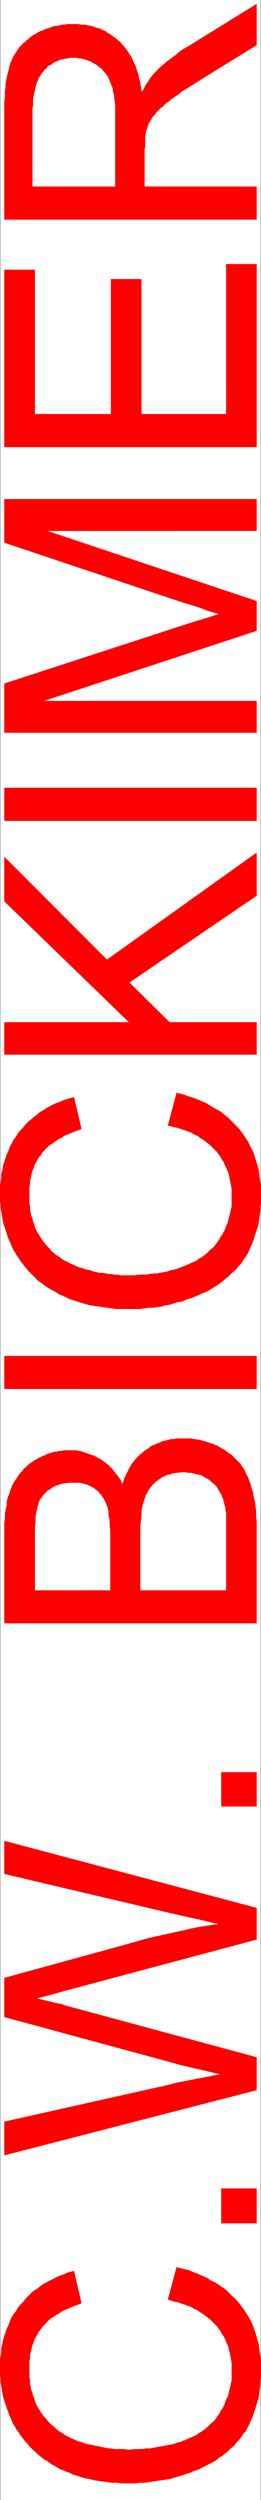
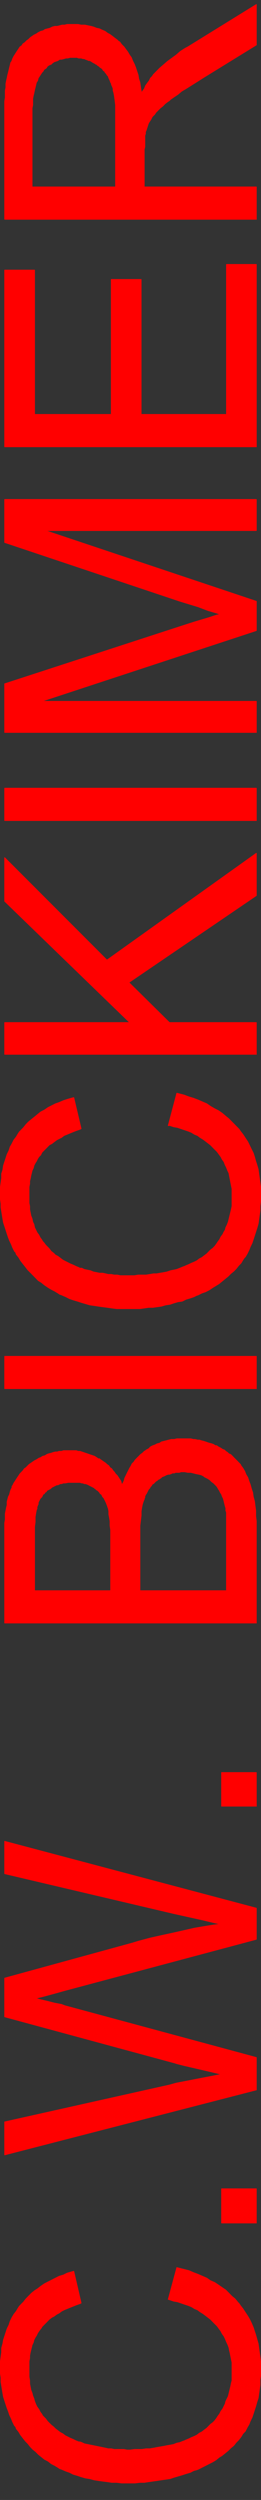
<svg xmlns="http://www.w3.org/2000/svg" width="313.331" height="2993.144">
  <rect width="100%" height="100%" fill="#333333" stroke="none" />
-   <path fill="#fff" d="M.365 2993.144h312.601V0H.365Zm0 0" />
  <path fill="red" stroke="red" stroke-linecap="square" stroke-linejoin="bevel" stroke-miterlimit="10" stroke-width=".729" d="m201.888 2752.965 10.317-38.188 2.918.782 5.886 1.457 5.887 1.511 5.156 2.239 5.887 2.242 5.16 2.238 5.156 2.242 4.38 3.024 5.155 2.238 4.43 2.969 4.426 3.023 4.379 2.969 3.7 3.75 3.698 3.754 3.645 2.969 3.699 4.48 1.461 1.512 1.457 2.238 2.973 3.754 2.914 4.48 2.972 4.48 2.188 3.75 2.187 4.481 2.243 5.262 2.914 8.961 1.46 5.262 1.512 5.21.727 5.262.73 5.211 1.461 10.524v17.191l-.73 5.211v5.992l-.73 5.262-.731 5.211-.727 5.262-1.511 4.48-1.461 5.262-2.914 8.96-1.512 4.481-2.188 4.48-1.46 3.755-2.188 3.75-2.242 4.48-2.914 3.024-2.243 3.699-2.917 3.75-2.97 3.02-2.917 3.699-3.7 3.023-2.917 2.969-3.7 3.023-3.648 2.969-3.695 2.242-3.649 3.02-3.699 2.242-4.43 2.238-4.375 2.242-4.43 2.239-4.43 2.242-2.187.781-2.968.727-4.375 2.242-5.16 1.512-4.426 1.457-5.16 1.511-5.157 1.512-4.379 1.512-5.156.726-5.156.73-5.16.782-5.156.73-5.106.73-5.16.782h-5.156l-5.887.727h-16.203l-5.89-.727h-5.888l-5.105-.781-5.887-.73-5.156-.731-5.16-.781-5.156-1.457-5.16-.782-5.106-1.46-4.426-1.512-5.16-1.508-4.43-2.242-4.375-1.512-5.156-2.238-2.242-.73-2.188-1.512-3.699-2.239-4.375-2.242-3.699-2.969-4.43-2.293-3.648-2.968-3.7-2.97-2.917-3.023-3.696-2.968-2.918-3.024-2.972-3.75-2.918-2.968-2.969-3.754-2.918-3.75-2.187-3.75-2.97-3.7-.73-2.242-1.457-1.511-2.242-4.481-1.457-3.75-2.187-4.48-1.461-4.48-1.512-3.75-1.457-4.481-1.461-4.536-1.457-4.48-.781-4.48-1.461-8.961-.727-4.532v-5.21l-.73-4.481v-14.953l.73-5.262.727-5.262v-5.21l1.46-5.262.782-4.48 1.457-4.481 1.46-4.48 1.458-4.481 2.242-4.531 1.457-4.485 2.188-4.48 2.242-3.75 2.918-3.7 2.187-3.75 1.512-2.242 1.457-1.508 3.648-3.753 2.97-3.75 2.917-2.97 3.7-3.753 3.699-2.969 3.648-2.293 3.7-2.969 4.374-2.968 4.43-2.293 4.426-2.242 4.43-2.239 4.374-2.242 5.16-1.508 4.43-2.242 5.157-1.457 2.918-.781 8.855 38.187-1.512.73-4.375 1.512-3.699 1.508-3.7 1.461-3.644 1.512-3.699 1.508-2.918 1.511-2.973 2.243-2.914 1.457-2.972 2.242-2.918 1.508-2.969 2.242-2.187 2.238-2.188 2.242-2.242 2.243-2.188 2.289-.73 1.46-.727.782-2.242 2.969-1.457 2.242-1.46 3.02-1.458 2.241-1.512 2.97-.73 3.023-1.457 2.968-.73 3.02-.731 2.973-.727 2.968-.73 3.75v3.024l-.73 3.75v18.703l.73 4.48v3.754l.73 3.7.727 3.75 1.46 3.75.731 2.968 1.457 3.754.782 3.02 1.457 3.754 1.46 2.968 2.188 2.97 1.512 3.022 2.187 2.97.73 1.511 1.458 1.512 2.242 2.238 2.188 2.969 2.187 2.242 2.242 2.238 2.918 2.293 2.238 2.242 2.918 2.239 2.97 2.242 2.917 1.512 2.918 2.238 2.969 1.46 2.918 1.509 3.699 1.511 2.969 1.512 3.648 1.457h1.457l2.242.781 2.918 1.461 3.7.781 3.648.731 3.695.726 3.7.782 3.648.73 3.7.781 3.648.731 2.968.73h3.649l3.7.782h11.773l3.644.726h3.7l5.16-.726h8.804l5.156-.782h4.43l4.375-.73 3.7-.73 4.429-.782 4.375-.73 3.7-.782 4.429-.726 3.648-.73 3.7-1.512 3.699-.73 3.644-1.509 2.188-.73 1.512-.781 3.648-1.512 2.969-1.457 3.648-1.512 2.969-1.511 2.918-2.243 2.969-1.507 2.918-2.243 2.968-2.238 2.188-2.242 2.191-2.238 2.969-2.243 2.187-2.238 2.243-2.973 1.457-2.292 2.187-2.97.73-1.51.731-1.458 2.238-3.023 1.461-2.97 1.457-3.019.73-2.972 1.513-3.02 1.457-2.969.73-3.023.73-2.969.727-3.023.73-2.969.731-3.75.781-2.973v-21.722l-.781-3.754-.73-3.7-.73-3.75-.727-3.023-.73-3.7-1.462-3.75-1.457-3.019-1.512-3.754-1.457-2.968-2.191-2.969-1.508-3.023-2.187-2.97-2.192-3.023-1.457-1.507-1.512-1.461-2.187-2.239-2.969-3.023-2.918-2.242-2.918-2.239-2.968-2.242-3.7-2.238-2.918-2.242-3.699-1.508-3.648-2.242-3.7-1.512-4.43-1.457-4.374-1.512-4.43-1.511-4.426-.727-4.379-1.512-2.238-.73m105.918-91.332H265.92v-41.156h41.887v41.156m-.001-159.375-302.285 77.84v-39.649l197.879-44.18 8.074-2.242 15.422-2.968 15.473-3.024 11.773-2.238 7.348-1.512 4.43-.73-22.09-5.207-22.82-5.266-8.805-2.238-2.188-.73L5.521 2414.73v-46.417l152.969-41.891 7.398-2.238 13.961-3.754 13.234-2.97 13.961-3.023 13.235-2.968 13.234-3.02 13.285-2.242 9.535-1.512 5.887-.726h3.7l-7.399-1.512-15.422-3.7-16.934-3.75-16.933-3.753-9.531-2.238-194.18-45.641v-38.918l302.285 80.078v37.406l-230.23 61.375-13.23 3.7-13.966 3.75-6.617 1.511h-1.457l5.156 1.512 9.536 2.238 8.804 2.243 8.13 1.507 3.644 1.461 230.23 62.102v38.918m0-339.692H265.92v-40.43h41.887v40.43m-.001-219.289H5.521v-119.722l.73-4.48v-6.723l.73-3.75.731-3.754.727-2.97v-3.75l.73-2.968.782-3.023 1.46-2.969.727-3.023.73-2.239 1.458-2.972v-1.508l.73-.73 1.512-3.024 1.457-2.238 1.46-2.243 1.458-2.238 1.512-2.242 1.46-2.238 1.458-1.512 2.187-2.242 1.512-2.238 2.187-1.512 1.461-1.512 2.238-2.238 2.188-1.461 2.191-1.508 2.239-1.512 1.457-.73 1.46-.781 2.188-1.457 2.242-.786 2.188-1.457 2.969-.78 2.187-1.458 2.188-.785 2.972-.727 2.188-.78 2.968-.731h2.188l2.187-.73h2.973l2.188-.782H91.59l2.188.781h2.187l2.242.73 2.188.731 2.187.781 2.243.727 2.187.785 2.188.727 2.242.73 2.187.781 2.239 1.457 2.191 1.512h1.457l.73.73 2.239 1.512 2.191 1.512 2.188 1.508 1.508 1.46 2.19 1.512 1.458 2.239 2.187 1.512 1.512 2.238 1.461 1.512 1.457 2.242 2.242 2.238 1.457 2.242 1.457 2.238 1.461 2.243.73 3.02.727.73.782-1.512 1.46-2.969.731-3.023 1.457-2.97 1.457-3.019 1.512-2.972 1.46-2.969 1.458-2.293 1.46-2.969 2.239-2.238 1.46-2.242 2.188-2.239 2.239-2.242 2.187-2.238 2.192-1.512 2.238-2.242 1.46-.781.727-.73 2.973-1.508 2.188-2.243 2.918-1.511 2.238-.727 2.918-1.512 2.969-.73 2.19-1.512 2.915-.726 2.973-.73 2.918-.782 2.968-.73h3.645l2.973-.782h16.93l2.917.782h2.188l2.972.73h2.188l2.238.781 2.918.73 2.242.727 2.188.781 2.187.731 2.969.73 2.191.782 2.188 1.457h1.512l2.187 1.511 2.918 1.512 2.238 1.512 2.188.726 1.46 1.512 2.24 1.461 1.46 1.508 2.188.785 1.511 1.457 1.457 1.512 1.461 1.512 2.969 2.968 1.457 1.512 1.461 1.508.73.73.727.73.73 1.512 2.243 3.02 2.187 3.7 1.457 3.75 2.242 3.753 1.457 4.48 1.461 3.75 1.457 5.212.73 2.293.782 2.238.73 5.21 1.458 5.262.73 5.993.727 5.21v6.72l.73 5.992v121.964m-175.055-38.863v-72.629l-.73-5.21v-5.262l-.73-4.481-.727-3.75v-3.7l-.73-3.753-.731-1.508v-.73l-.73-1.512-.782-2.238-.726-1.512-.73-1.512-.731-1.457-.727-1.512-1.46-1.511-.731-1.512-.781-1.457-1.457-.781-.731-1.461-1.457-1.512-.73-.727-1.461-.78-1.508-1.512h-.73v-.73l-1.462-.731-1.457-.782-1.511-.726-1.457-.73-1.461-.782-1.457-.73-2.243-.73h-1.457l-1.46-.782h-1.458l-2.242-.727h-13.96l-3.7.727H76.12l-2.188.781h-1.46l-1.513.73-1.457.731h-1.457l-1.46.781-1.512.73-1.457.727-1.461.782-.727.73-.73.73-1.512.782-1.457.73-1.461.781-.727 1.457-1.46.782-.782 1.46-1.457.782-.73 1.457-.73 1.512-1.458 1.511-.73.73-.73 1.509-.782 1.511-.73 1.461v2.29l-.727.73v.73l-.73 1.512v2.238l-.73 1.512-.731 3.75-.727 4.48v5.993l-.73 5.992v76.328h91.175m139.055 0v-93.574l-.781-2.238v-2.973l-.73-2.238-.731-3.024-.727-2.969-.73-3.02-1.461-2.972-.727-2.238-1.511-2.242-1.457-3.02-.73-.73-.731-1.512-1.457-2.238-1.512-1.512-2.188-2.242-2.191-1.508-2.238-2.242-2.188-1.457-2.918-1.512-1.511-.73-.73-.782-2.919-1.511-2.969-.73-3.644-.727-2.973-.782-2.918-.73h-3.699l-3.7-.73h-4.374l-2.238.73h-4.38l-1.511.73h-2.188l-1.457.782-2.187.726h-1.512l-2.187.73-1.461.782-1.512.73-2.188.782-1.457 1.457-1.46.785-.727.726h-.781l-1.461 1.512-1.457.73-1.461 1.512-1.512 1.508-1.457.73-.73 1.512-1.457 1.457-.73 1.512-1.458 1.512-.781 1.511-.73 1.457-.731 1.512-1.457 2.238-.73 1.512v1.512l-.731 1.46v.782l-.73 1.457-.782 2.242-.726 2.29-.73 3.699-.731 4.535v5.21l-.73 5.989-.727 5.992v77.84h103.73m35.999-241.746H5.521v-38.867h302.285v38.867m-105.918-314.996 10.317-38.918 2.918.727 5.886 1.511 5.887 2.242 5.156 1.512 5.887 2.238 5.16 2.243 5.156 2.238 4.38 3.023 5.155 2.969 4.43 2.238 4.426 3.024 4.379 3.699 3.7 3.023 3.698 3.75 3.645 3.7 3.699 3.75 1.461 1.511 1.457 2.239 2.973 3.753 2.914 4.481 2.972 4.48 2.188 4.481 2.187 4.531 2.243 4.48 1.457 4.481 1.457 5.262 1.46 4.48 1.512 5.211.727 5.262.73 5.21.73 5.263.731 5.21v17.247l-.73 5.992v5.207l-.73 5.262-.731 5.21-.727 5.262-1.511 5.211-1.461 4.48-1.457 4.532-1.457 4.48-1.512 4.48-2.188 4.481-1.46 3.754-2.188 4.48-2.242 3.75-1.457 1.512-1.457 2.239-2.243 3.754-2.917 2.968-2.97 3.75-2.917 2.973-3.7 3.02-2.917 2.968-3.7 3.024-3.648 2.968-3.695 3.024-3.649 2.238-3.699 2.242-4.43 2.97-4.375 2.241-4.43 1.508-4.43 2.242-2.187.73-2.968 1.509-4.375 1.511-5.16 1.512-4.426 2.238-5.16.73-5.157 1.512-4.379 1.512-5.156.73-5.156 1.508-5.16.731-5.156.73h-5.106l-5.16.782-5.156.73h-27.98l-5.888-.73-5.105-.782-5.887-.73-5.156-.73-5.16-.782-5.156-.726-5.16-1.512-5.106-1.512-4.426-1.46-5.16-1.509-4.43-1.511-4.375-2.242-5.156-2.239-2.242-.73-2.188-1.512-3.699-2.238-4.375-2.242-3.699-2.239-4.43-3.023-3.648-2.969-3.7-2.242-2.917-3.02-3.696-3.75-2.918-2.972-2.972-2.969-2.918-3.75-2.969-3.754-2.918-3.75-2.187-3.75-2.97-3.699-.73-2.293-1.457-1.457-2.242-4.48-1.457-3.755-2.187-4.48-1.461-3.75-1.512-4.48-1.457-4.532-1.461-4.484-1.457-4.48-.781-4.48-1.461-8.962-.727-4.531v-4.48l-.73-5.212v-15.004l.73-5.21.727-5.262v-5.211l1.46-4.48.782-5.262 1.457-4.48 1.46-4.481 1.458-4.48 2.242-4.532 1.457-4.48 2.188-3.754 2.242-4.48 2.918-3.75 2.187-3.7 1.512-2.293 1.457-1.457 3.648-3.754 2.97-3.75 2.917-2.969 3.7-3.023 3.699-2.969 3.648-3.02 3.7-2.972 4.374-2.238 4.43-3.024 4.426-2.238 4.43-2.242 4.374-1.512 5.16-2.238 4.43-1.461 5.157-1.508 2.918-.73 8.855 37.406-1.512.73-4.375 1.512-3.699 1.457-3.7 1.512-3.644 1.512-3.699 1.511-2.918 2.239-2.973 1.46-2.914 1.508-2.972 2.243-2.918 2.238-2.969 1.512-2.187 2.242-2.188 2.238-2.242 2.242-2.188 2.238-.73 1.512-.727 1.512-2.242 2.238-1.457 2.242-1.46 3.02-1.458 2.242-1.512 2.969-.73 3.023-1.457 2.969-.73 2.969-.731 3.023-.727 3.75-.73 2.969v3.023l-.73 3.7v19.484l.73 3.754v3.695l.73 3.754.727 3.75 1.46 3.75.731 3.754 1.457 2.969.782 3.75 1.457 2.972 1.46 3.02 2.188 2.969 1.512 3.023 2.187 2.969.73 1.512 1.458 1.511 2.242 2.969 2.188 2.238 2.187 2.243 2.242 3.023 2.918 2.238 2.238 2.242 2.918 1.508 2.97 2.242 2.917 2.239 2.918 1.511 2.969 1.461 2.918 1.508 3.699 1.512 2.969 1.46 3.648 1.513 1.457.78h2.242l2.918 1.458 3.7.781 3.648.73 3.695 1.512 3.7.727 3.648.73h3.7l3.648.782 2.968.73h3.649l3.7.73h3.698l3.645.782h16.933l4.43-.782h9.531l4.43-.73 4.375-.73h3.7l4.429-.782 4.375-.73 3.7-.727 4.429-1.511 3.648-.73 3.7-.782 3.699-1.457 3.644-1.512 2.188-.781 1.512-.73 3.648-1.512 2.969-1.457 3.648-1.512 2.969-1.512 2.918-2.238 2.969-1.512 2.918-2.242 2.968-2.238 2.188-2.242 2.191-2.239 2.969-2.242 2.187-2.238 2.243-3.024 1.457-2.238 2.187-2.973.73-1.507.731-1.512 2.238-2.969 1.461-3.023 1.457-2.239.73-2.972 1.513-3.02 1.457-3.699.73-3.023.73-2.97.727-3.023.73-2.968.731-3.024.781-3.695v-21l-.781-3.7-1.46-7.5-.727-3.75-.73-3.753-1.462-2.969-1.457-3.75-1.512-2.973-1.457-3.75-2.191-3.02-1.508-2.972-2.187-2.969-2.192-3.02-1.457-1.51-1.512-1.462-2.187-2.238-2.969-3.023-2.918-2.239-2.918-2.242-2.968-2.238-3.7-2.242-2.918-2.239-3.699-1.511-3.648-2.243-3.7-1.511-4.43-1.508-4.374-1.461-4.43-1.512-4.426-.726-4.379-1.512h-2.238m105.918-85.289H5.521v-38.188h150.05L5.522 1079.043v-52.41l122.852 122.746 179.433-127.957v50.847l-152.965 104.047 48.559 47.88h104.406v38.187m-.001-279.879H5.521v-38.918h302.285v38.918m0-105.504H5.521v-58.352l214.027-69.605 13.965-4.48 17.66-5.262 8.86-2.969 4.375-.785-4.375-1.457-10.317-3.024-11.777-4.48-14.691-4.48-7.344-2.239L5.52 649.531v-51.629h302.285v37.407H54.81l252.996 84.558v35.168L50.38 839.594h257.426V877m0-341.984H5.521V323.28h36.055v172.817h91.906V334.484h36.05v161.614h102.274v-179.59h36v218.508m0-272.379H5.521V121.238l.73-4.48v-8.235l.73-3.75v-4.48l.731-3.75.727-3.023.73-3.75.782-2.97.73-2.972.73-3.02.727-2.968.73-3.024.731-.73.727-1.508.73-2.242 1.512-2.969 1.457-2.242 1.46-2.293 1.458-2.238 1.512-2.242 1.46-2.239 2.188-1.511 1.457-2.239 2.242-1.46 2.188-2.239 2.187-1.512 2.242-2.242 2.188-1.512 2.187-1.507 1.512-.73 1.457-.731 2.188-1.512 2.972-1.508 2.918-.73 2.239-1.512 2.918-.73 2.968-.782 2.918-1.457 2.918-.781h2.969l2.918-.73 2.969-.782h2.918l2.972-.73h13.23l3.7.73h4.379l3.7.782 3.644.73 2.968.781 3.7 1.457 3.648.781 2.969 1.461 3.648 1.512 2.969 2.238 2.918 1.512 2.969 2.238 2.918 2.243 2.972 2.238 1.457 1.512 1.457.73 2.192 3.024 2.969 2.968 2.187 3.02 2.242 2.972 2.188 3.75 2.187 2.97 1.457 3.753 2.242 4.48 1.457 3.75 1.461 4.481 1.512 4.48.727 4.532 1.46 4.48.727 5.211.73 4.531.731 2.973.73-2.242 2.239-3.02 1.46-3.699 2.188-3.023 2.239-2.969 1.46-3.023 2.188-2.239 1.457-2.242.781-.73 2.192-2.239 4.426-4.48L196 77.84l5.157-4.48 5.16-3.755 5.156-3.75 5.156-4.48 5.89-3.75 2.915-1.512 82.371-50.851v48.61l-63.25 38.921-5.887 3.75-9.535 5.992-5.886 3.7-5.157 3.019-4.43 3.75-4.43 2.973-4.374 3.02-1.457 1.46-2.242 1.512-2.918 2.238-2.97 3.023-2.917 2.239-2.238 2.242-2.918 2.969-1.461 2.238-2.238 2.242-.731.781-.73 1.512-.73 1.457-1.458 2.242-1.457 2.239-.781 2.242-.73 2.293-.731 2.238-.73 2.242-.727 1.457v2.293l-.73 2.242v13.442l-.731 3.02v44.859h134.574v38.918m-169.168-38.918v-98l-.73-5.992-.727-5.262-.73-3.7-.73-2.242v-2.289l-.731-2.242-.782-1.457-.726-2.242v-.781l-.73-.73-.731-2.239-.73-1.512-.727-1.511-.73-2.239-1.461-1.511-.782-1.461-1.457-1.508-.73-1.512-1.457-.73-.73-1.512-1.512-1.457-1.457-.781-1.461-1.512-1.457-.73-1.461-1.508h-.782l-.726-.73-1.461-.731-1.457-.782-2.242-1.457-1.457-.78h-1.461l-1.457-.731-2.243-.782-1.457-.73h-1.46l-2.188-.73h-2.969l-2.187-.782h-8.13l-2.917.781h-2.188l-2.238.73-2.918.731h-2.24l-2.19 1.512-2.187.781-2.242.727-2.188 1.512-1.457 1.46-2.242.782-2.187 1.457-1.458 2.293-2.242 1.457-.73.781-.727 1.461-1.46 1.512-1.458 2.238-1.46 2.242-1.512 2.239-.727 3.023-1.46 2.238-.731 2.973-.727 3.02-.73 2.968-.782 3.754-.73 2.969-.727 3.75v7.504l-.73 3.75v94.25h100.031" />
</svg>